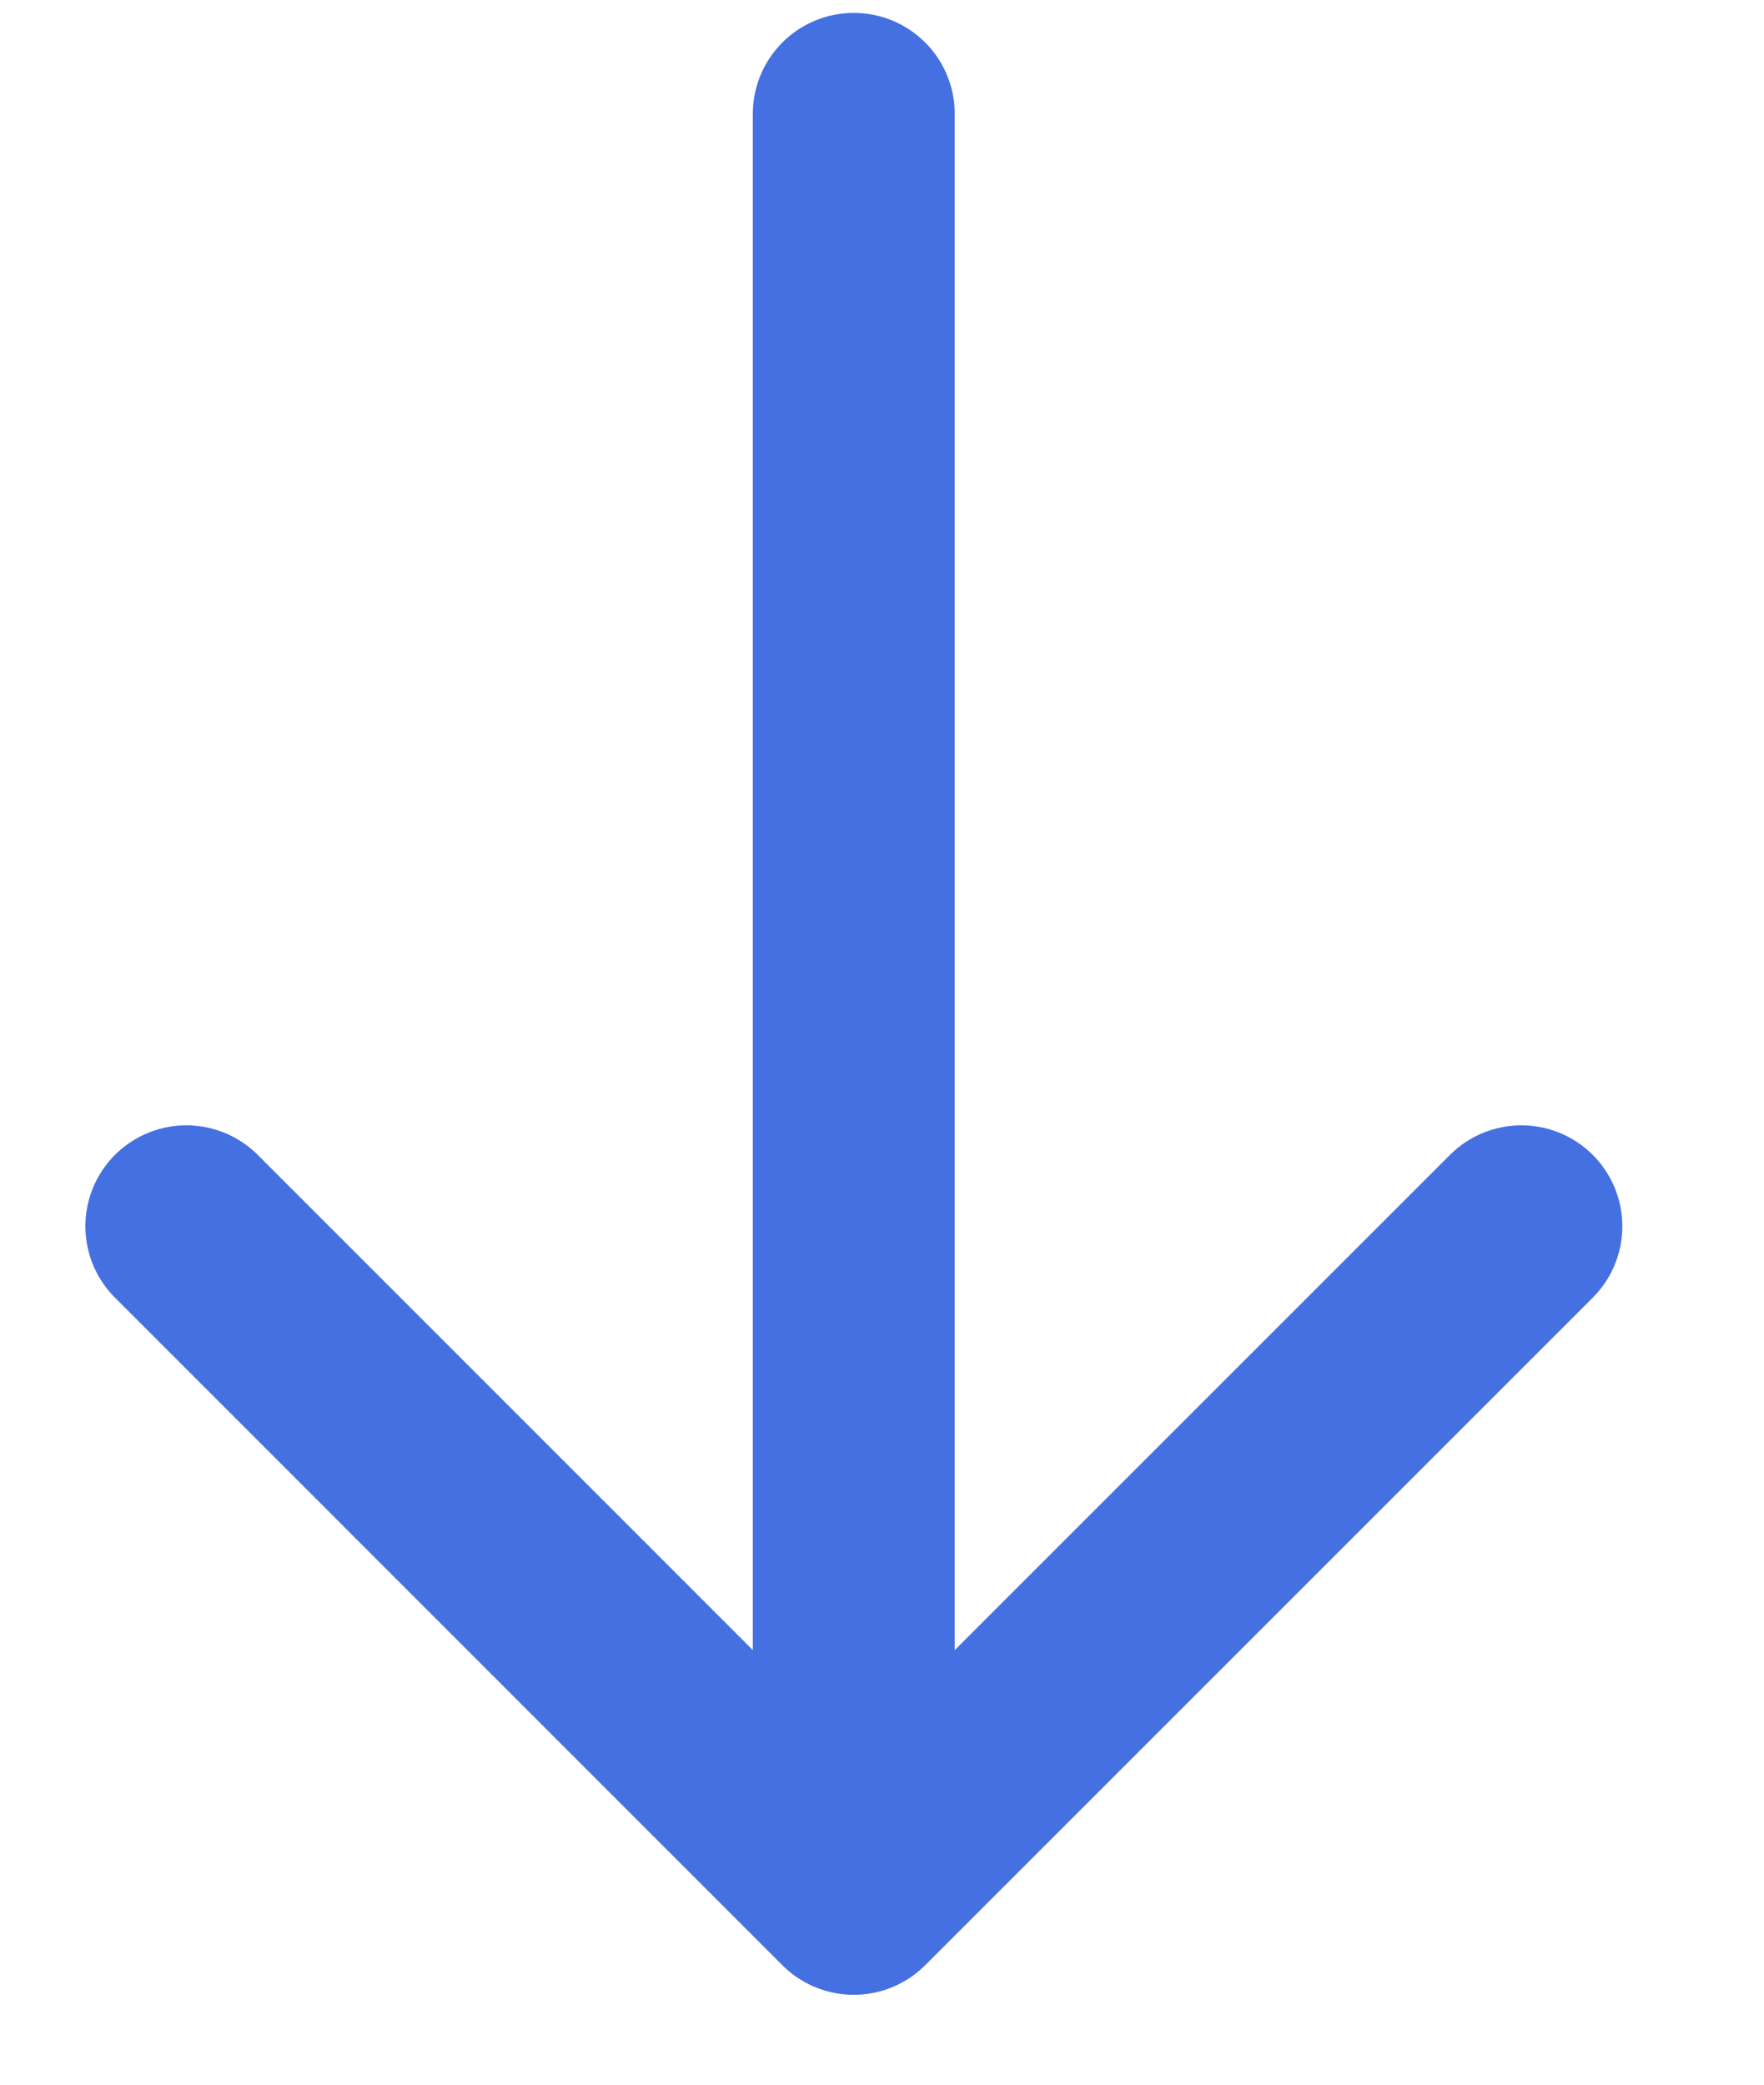
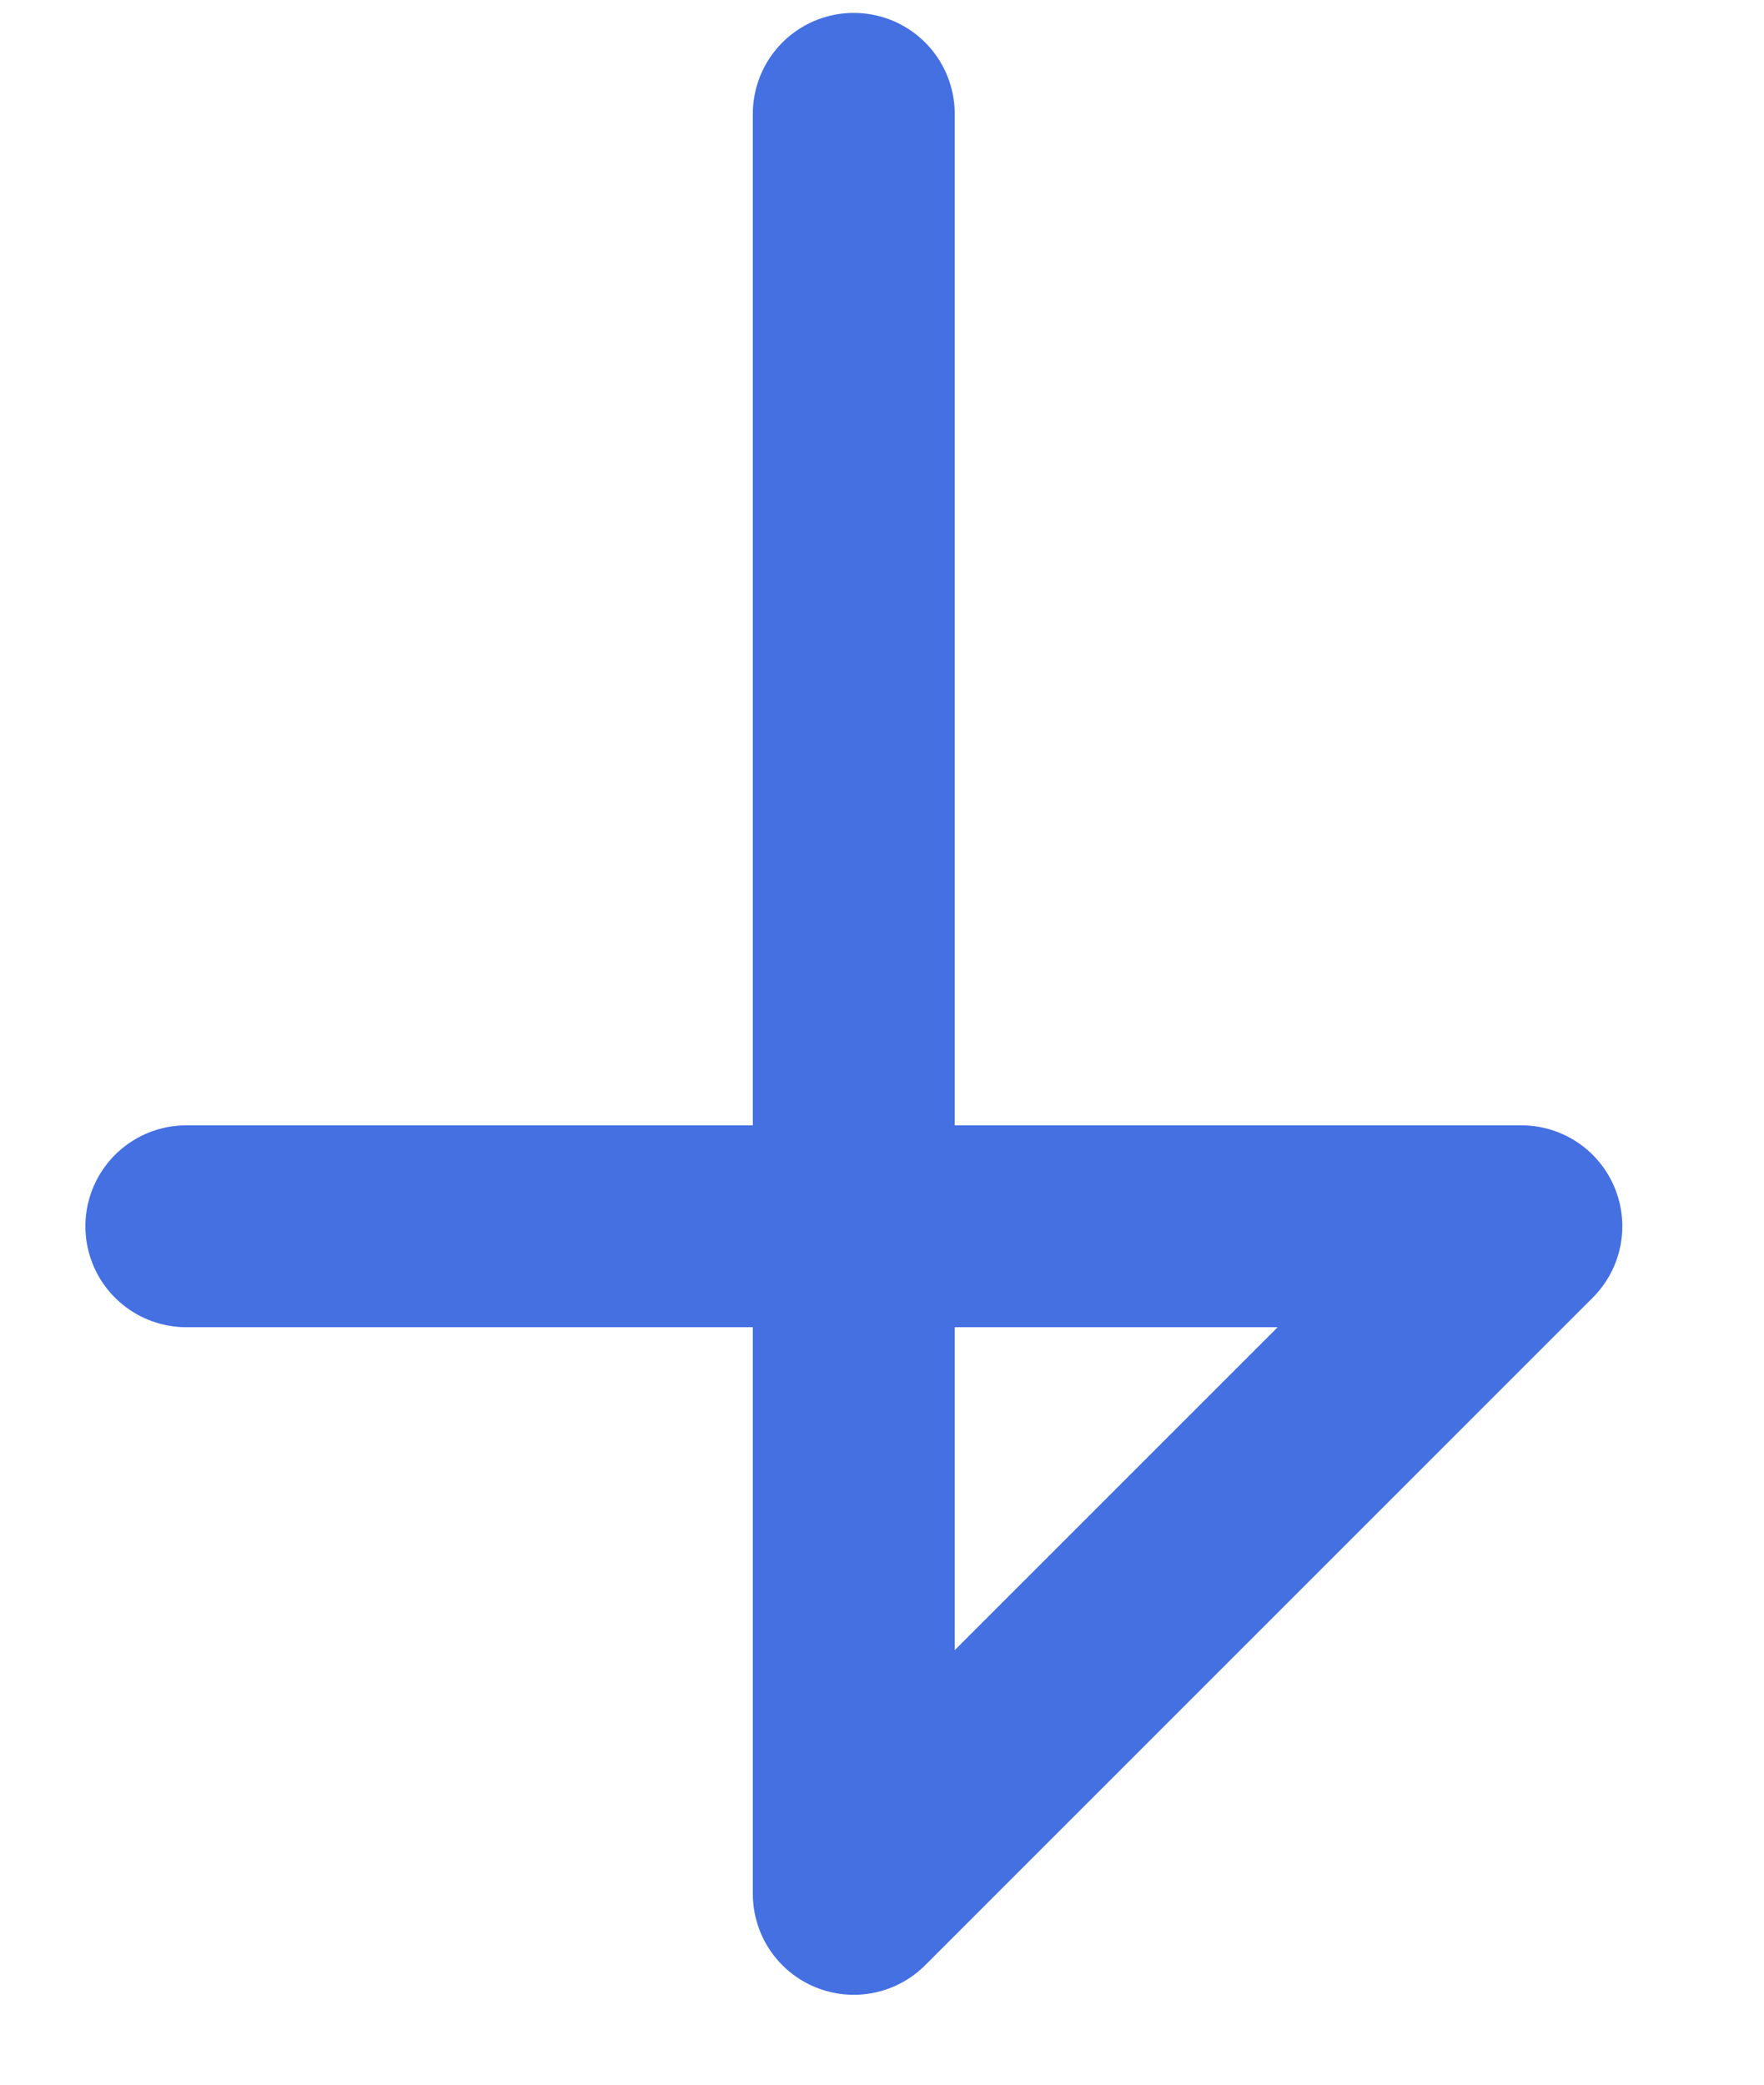
<svg xmlns="http://www.w3.org/2000/svg" width="11" height="13" viewBox="0 0 11 13" fill="none">
-   <path d="M5.324 0.71V11.81M5.324 11.81L9.487 7.647M5.324 11.81L1.162 7.647" stroke="#4470E2" stroke-width="1.259" stroke-linecap="round" stroke-linejoin="round" />
+   <path d="M5.324 0.71V11.81M5.324 11.81L9.487 7.647L1.162 7.647" stroke="#4470E2" stroke-width="1.259" stroke-linecap="round" stroke-linejoin="round" />
</svg>